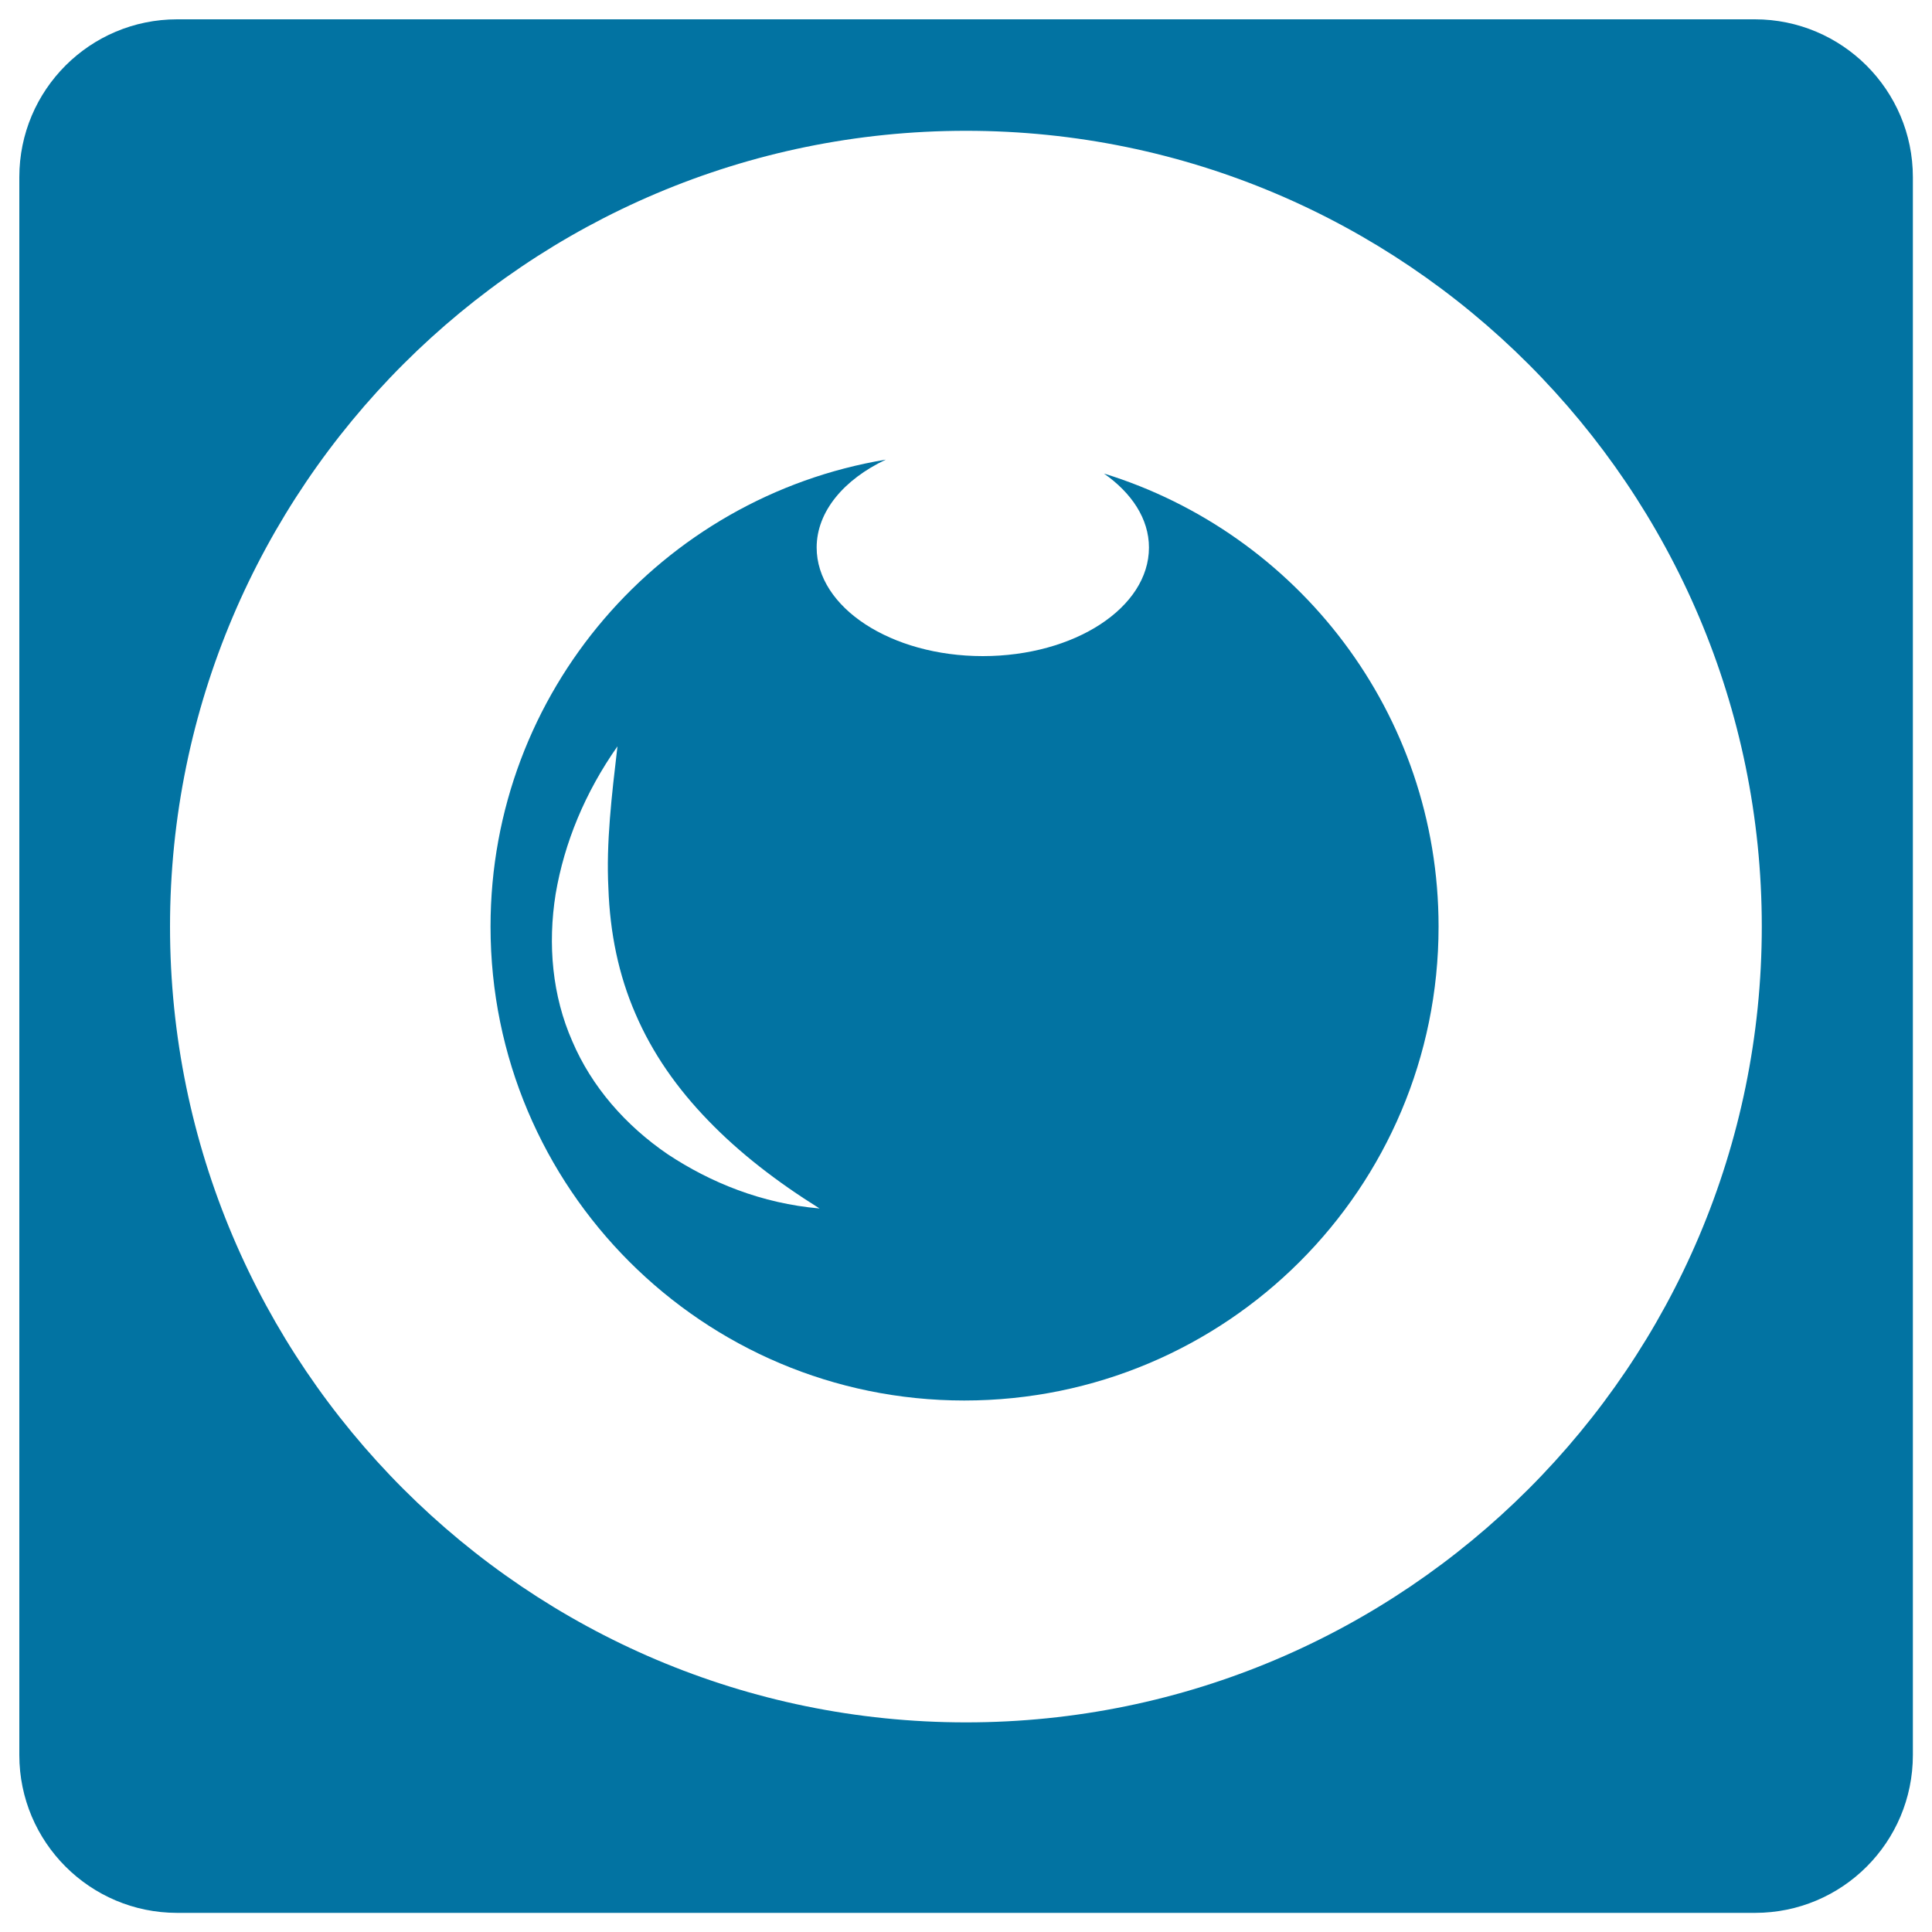
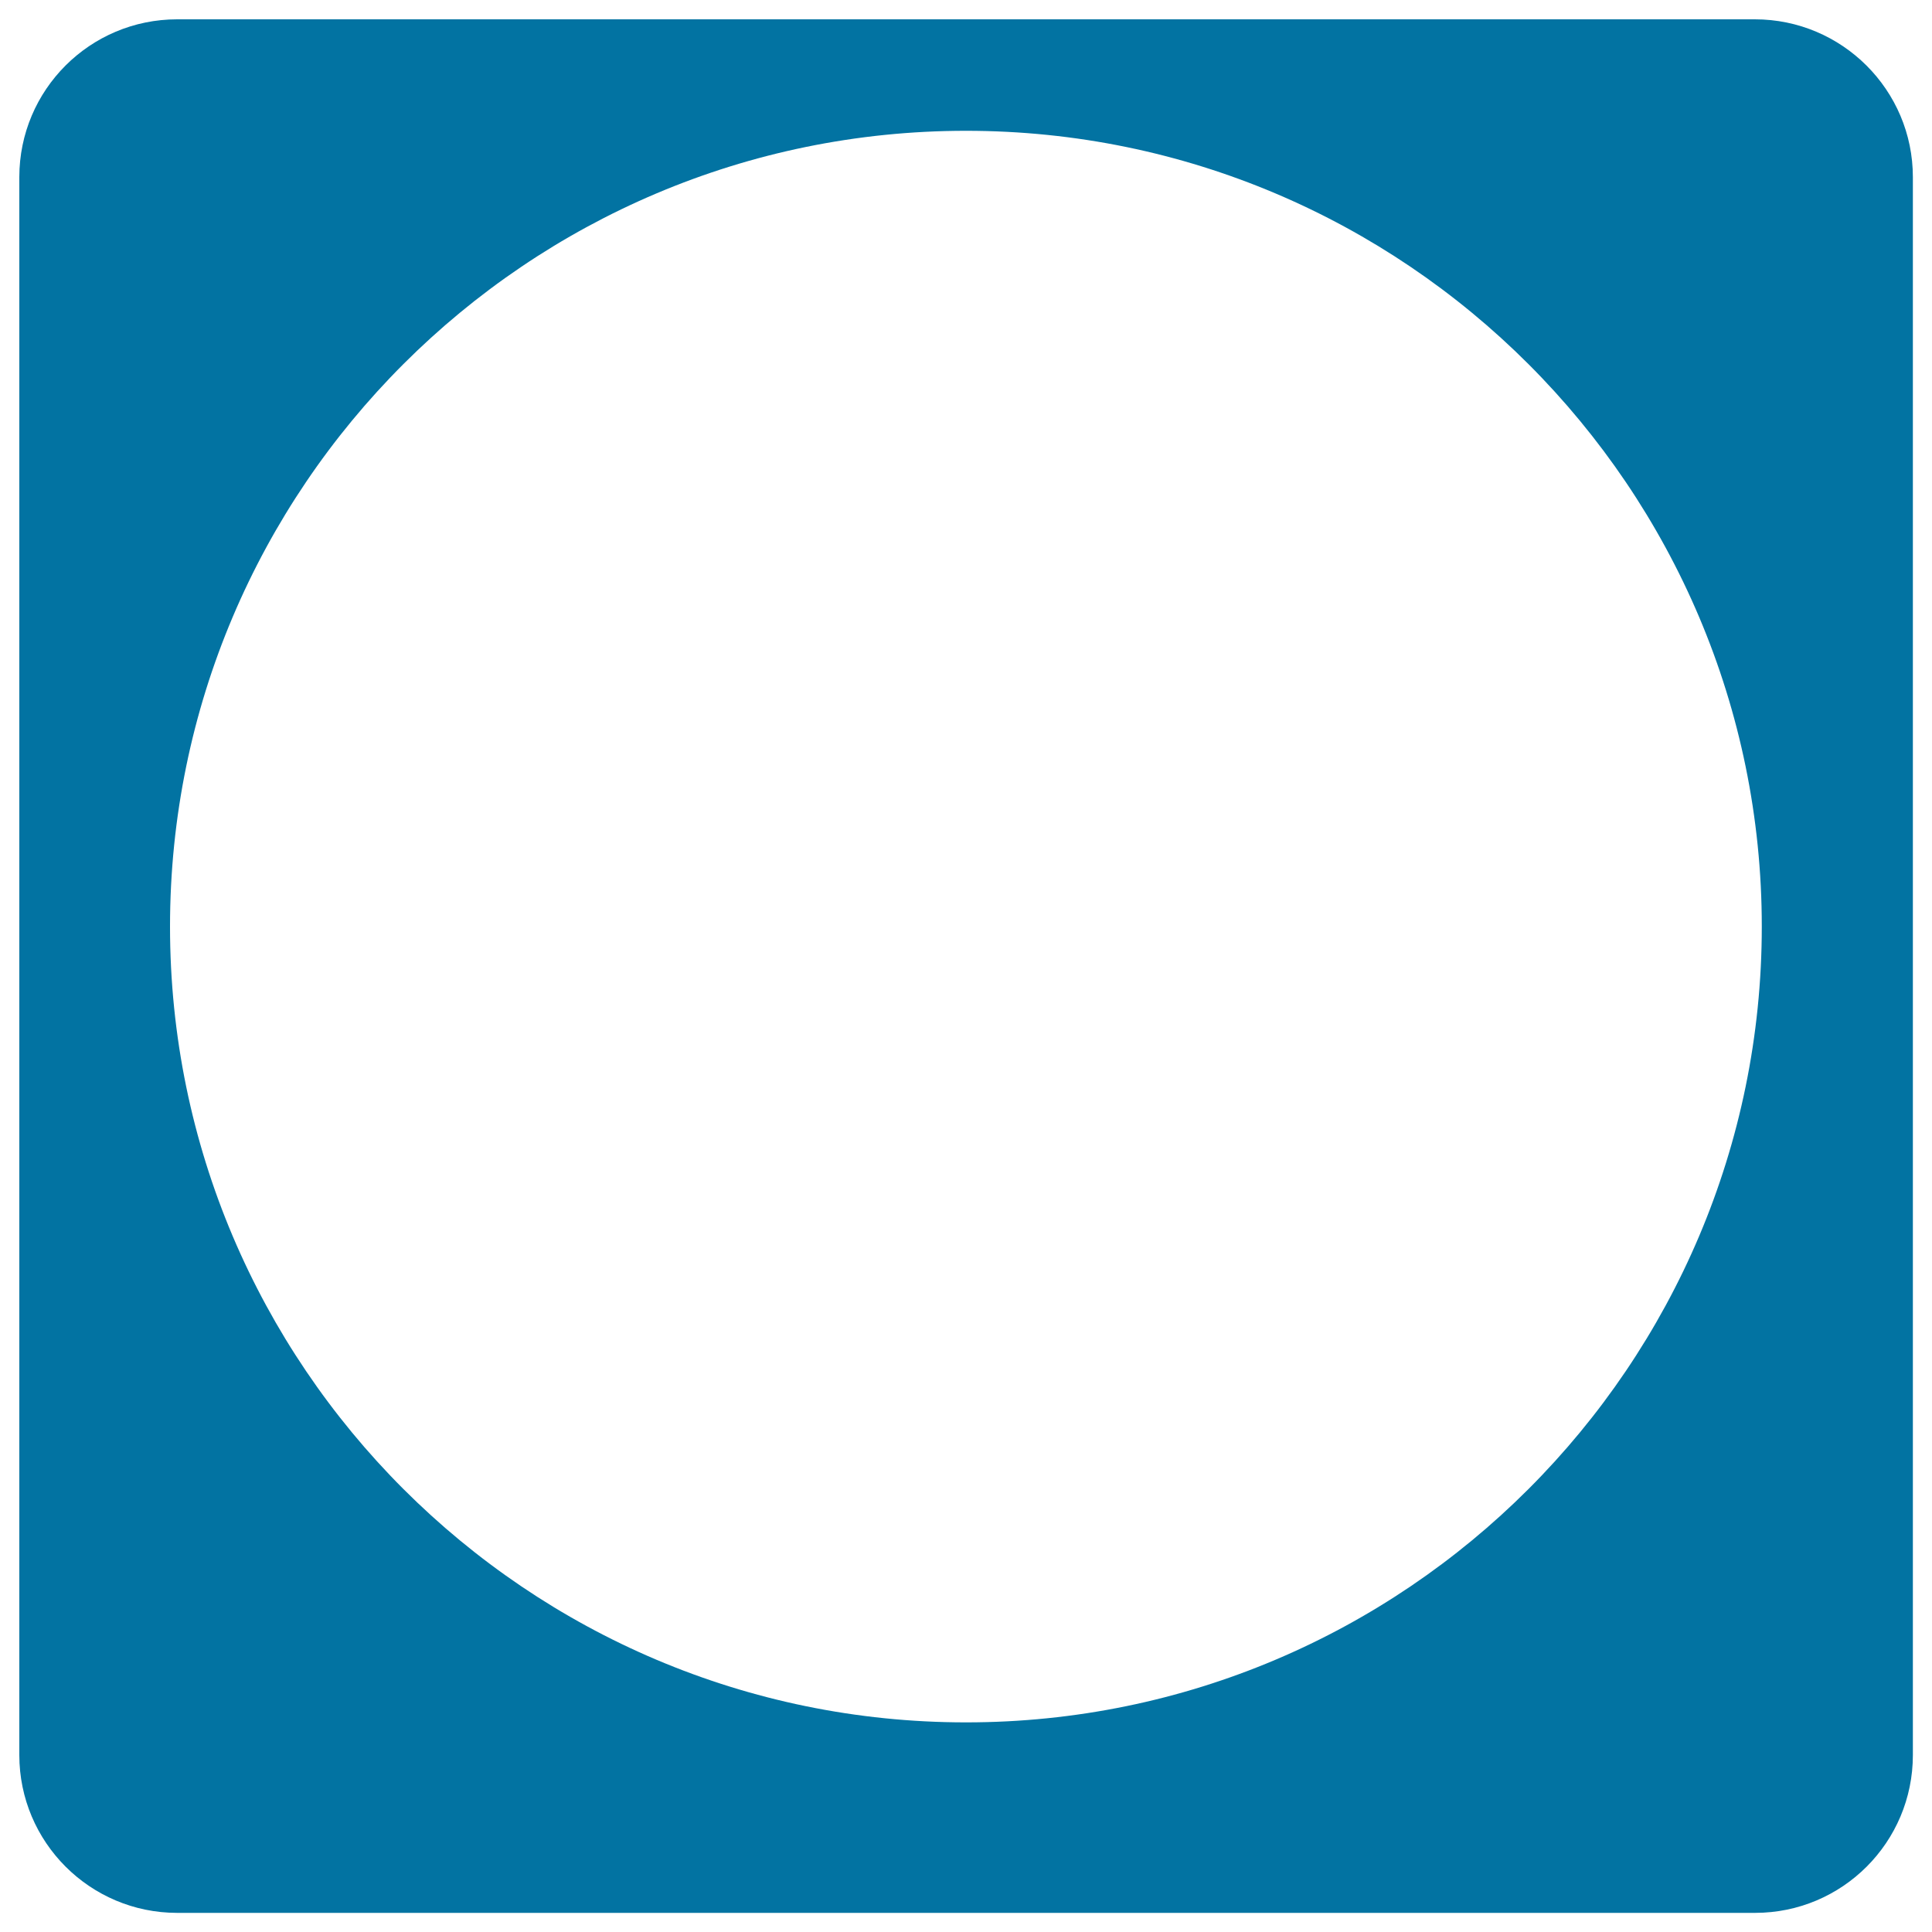
<svg xmlns="http://www.w3.org/2000/svg" viewBox="0 0 1000 1000" style="fill:#0273a2">
  <title>Integrated Webcam SVG icon</title>
  <g>
    <g>
-       <path d="M571.4,245.1c14.3,10,23.3,23.4,23.3,38.3c0,31.1-38.5,56.2-86,56.2c-47.5,0-86-25.2-86-56.2c0-18.7,14.2-35.3,35.8-45.5c-116,19.3-204.6,120-204.6,241.7c0,135.4,109.8,245.3,245.2,245.3c135.7,0,245.5-109.8,245.5-245.3C744.6,369.2,671.6,276,571.4,245.1z M345.7,597.5c-22-15-39.5-35.1-49.5-58.6c-10.3-23.4-12.8-49.9-8.6-76.2c4.5-26.5,15.2-52.5,32-76.4c-3,25.6-5.9,50-4.7,73.3c0.8,23.3,5.3,45.1,14,65.1c8.7,20.3,21.5,38.6,37.7,55.3c16.1,16.7,35.5,31.7,57.6,45.5C394.2,622.9,367.8,612.1,345.7,597.5z" />
      <path d="M908.3,10H91.7C46.6,10,10,46.5,10,91.7v816.7c0,45.1,36.6,81.7,81.7,81.7h816.7c45.2,0,81.7-36.6,81.7-81.7V91.7C990.1,46.6,953.4,10,908.3,10z M500,891.5c-227.2,0-412-184.8-412-411.9c0-227.2,184.8-411.9,412-411.9s411.9,184.8,411.9,411.9C911.9,706.7,727.2,891.5,500,891.5z" />
    </g>
  </g>
</svg>